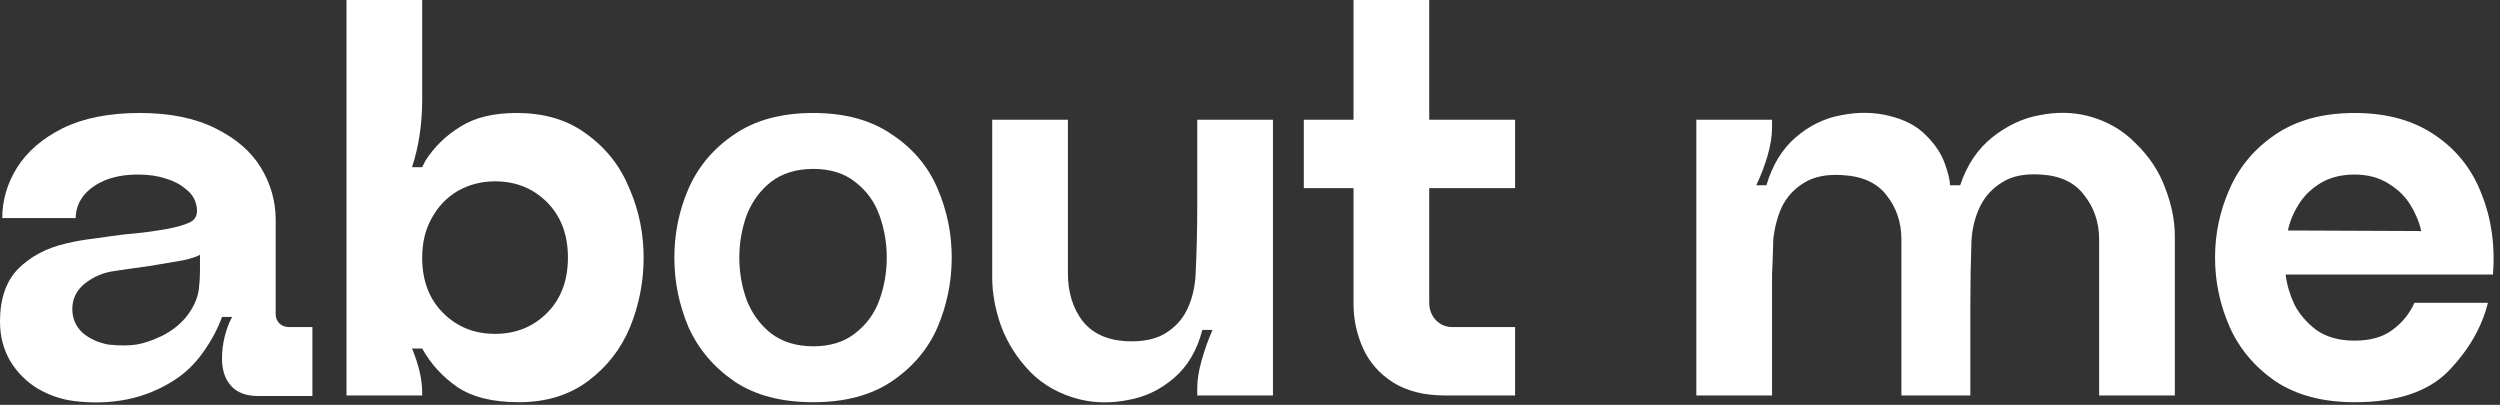
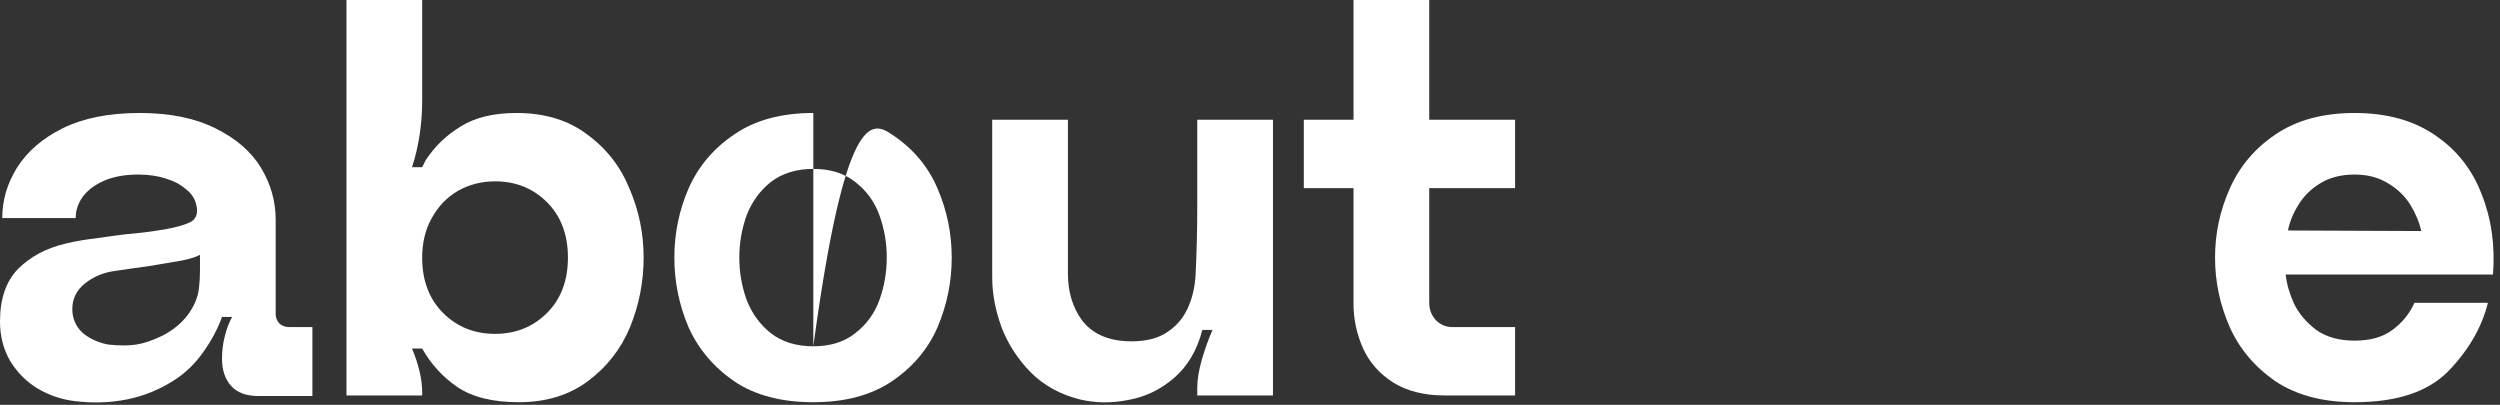
<svg xmlns="http://www.w3.org/2000/svg" fill="none" height="100%" overflow="visible" preserveAspectRatio="none" style="display: block;" viewBox="0 0 352 57" width="100%">
  <rect x="0" y="0" width="352" height="57" fill="#333333" stroke="none" />
  <g id="about me">
    <path d="M28.157 35.872C27.733 36.137 26.911 36.402 25.691 36.667C24.471 36.879 22.907 37.145 20.998 37.463C19.407 37.675 17.737 37.913 15.987 38.178C14.502 38.391 13.15 38.974 11.931 39.928C10.764 40.883 10.181 42.076 10.181 43.508C10.181 44.833 10.658 45.947 11.613 46.848C12.62 47.697 13.84 48.253 15.271 48.519C16.809 48.678 18.108 48.678 19.169 48.519C20.229 48.359 21.475 47.935 22.907 47.246C24.339 46.504 25.505 45.549 26.407 44.383C27.308 43.163 27.838 41.943 27.998 40.724C28.104 39.875 28.157 39 28.157 38.099V35.872ZM43.985 55.757H36.349C34.652 55.757 33.38 55.279 32.531 54.325C31.683 53.37 31.259 52.098 31.259 50.507C31.259 49.394 31.391 48.333 31.656 47.325C31.922 46.265 32.266 45.364 32.69 44.621H31.259C30.675 46.265 29.8 47.909 28.634 49.553C27.52 51.143 26.195 52.443 24.657 53.45C22.536 54.829 20.282 55.757 17.896 56.234C15.51 56.711 13.044 56.791 10.499 56.472C8.696 56.26 6.973 55.677 5.329 54.723C3.738 53.768 2.439 52.469 1.432 50.825C0.477 49.181 0 47.325 0 45.258C0 42.076 0.848 39.61 2.545 37.86C4.295 36.111 6.549 34.917 9.306 34.281C10.632 33.963 12.01 33.724 13.442 33.565C14.874 33.353 16.226 33.168 17.498 33.008C19.354 32.849 20.919 32.664 22.191 32.452L23.225 32.293C24.975 31.974 26.221 31.603 26.964 31.179C27.706 30.702 27.918 29.88 27.6 28.713C27.388 27.865 26.884 27.149 26.089 26.566C25.346 25.93 24.418 25.452 23.305 25.134C22.191 24.763 20.919 24.577 19.487 24.577C17.578 24.577 15.961 24.869 14.635 25.452C13.309 26.036 12.302 26.805 11.613 27.759C10.976 28.66 10.658 29.641 10.658 30.702H0.318C0.318 28.21 1.007 25.85 2.386 23.623C3.818 21.343 5.965 19.487 8.829 18.055C11.745 16.624 15.351 15.908 19.646 15.908C23.888 15.908 27.441 16.624 30.304 18.055C33.221 19.487 35.368 21.343 36.747 23.623C38.126 25.903 38.815 28.342 38.815 30.941V44.224C38.815 44.754 39 45.205 39.372 45.576C39.743 45.894 40.194 46.053 40.724 46.053H43.985V55.757Z" fill="white" />
    <path d="M69.704 47.007C72.62 47.007 75.059 46.026 77.021 44.064C78.983 42.102 79.964 39.504 79.964 36.27C79.964 33.035 78.983 30.437 77.021 28.475C75.059 26.513 72.62 25.532 69.704 25.532C67.795 25.532 66.045 25.983 64.454 26.884C62.916 27.785 61.697 29.058 60.795 30.702C59.894 32.293 59.443 34.149 59.443 36.27C59.443 39.504 60.424 42.102 62.386 44.064C64.348 46.026 66.787 47.007 69.704 47.007ZM72.726 15.908C76.703 15.908 80.017 16.915 82.669 18.93C85.373 20.892 87.361 23.437 88.634 26.566C89.96 29.641 90.623 32.876 90.623 36.27C90.623 39.663 89.986 42.924 88.713 46.053C87.441 49.128 85.453 51.674 82.748 53.689C80.097 55.651 76.862 56.632 73.044 56.632C69.386 56.632 66.496 55.916 64.375 54.484C62.307 53.052 60.663 51.249 59.443 49.075H58.012C58.966 51.355 59.443 53.423 59.443 55.279V55.677H48.785V0H59.443V14.078C59.443 17.472 58.966 20.627 58.012 23.543H59.443C59.602 23.225 59.761 22.907 59.921 22.589C61.193 20.627 62.837 19.036 64.852 17.817C66.867 16.544 69.492 15.908 72.726 15.908Z" fill="white" />
-     <path d="M114.516 48.757C116.902 48.757 118.864 48.147 120.402 46.928C121.992 45.708 123.132 44.144 123.822 42.235C124.511 40.326 124.856 38.338 124.856 36.27C124.856 34.202 124.511 32.213 123.822 30.304C123.132 28.395 121.992 26.831 120.402 25.611C118.864 24.392 116.902 23.782 114.516 23.782C112.13 23.782 110.141 24.392 108.55 25.611C107.013 26.831 105.873 28.395 105.13 30.304C104.441 32.213 104.096 34.202 104.096 36.27C104.096 38.338 104.441 40.326 105.13 42.235C105.873 44.144 107.013 45.708 108.55 46.928C110.141 48.147 112.13 48.757 114.516 48.757ZM114.516 15.908C118.97 15.908 122.655 16.915 125.572 18.93C128.541 20.892 130.689 23.437 132.014 26.566C133.34 29.641 134.003 32.876 134.003 36.27C134.003 39.663 133.34 42.924 132.014 46.053C130.689 49.128 128.541 51.674 125.572 53.689C122.655 55.651 118.97 56.632 114.516 56.632C110.009 56.632 106.297 55.651 103.38 53.689C100.464 51.674 98.316 49.128 96.938 46.053C95.612 42.924 94.949 39.663 94.949 36.27C94.949 32.876 95.612 29.641 96.938 26.566C98.316 23.437 100.464 20.892 103.38 18.93C106.297 16.915 110.009 15.908 114.516 15.908Z" fill="white" />
+     <path d="M114.516 48.757C116.902 48.757 118.864 48.147 120.402 46.928C121.992 45.708 123.132 44.144 123.822 42.235C124.511 40.326 124.856 38.338 124.856 36.27C124.856 34.202 124.511 32.213 123.822 30.304C123.132 28.395 121.992 26.831 120.402 25.611C118.864 24.392 116.902 23.782 114.516 23.782C112.13 23.782 110.141 24.392 108.55 25.611C107.013 26.831 105.873 28.395 105.13 30.304C104.441 32.213 104.096 34.202 104.096 36.27C104.096 38.338 104.441 40.326 105.13 42.235C105.873 44.144 107.013 45.708 108.55 46.928C110.141 48.147 112.13 48.757 114.516 48.757ZC118.97 15.908 122.655 16.915 125.572 18.93C128.541 20.892 130.689 23.437 132.014 26.566C133.34 29.641 134.003 32.876 134.003 36.27C134.003 39.663 133.34 42.924 132.014 46.053C130.689 49.128 128.541 51.674 125.572 53.689C122.655 55.651 118.97 56.632 114.516 56.632C110.009 56.632 106.297 55.651 103.38 53.689C100.464 51.674 98.316 49.128 96.938 46.053C95.612 42.924 94.949 39.663 94.949 36.27C94.949 32.876 95.612 29.641 96.938 26.566C98.316 23.437 100.464 20.892 103.38 18.93C106.297 16.915 110.009 15.908 114.516 15.908Z" fill="white" />
    <path d="M140.975 45.973C140.127 43.587 139.703 41.281 139.703 39.053V16.862H150.361V38.497C150.361 41.095 151.024 43.295 152.349 45.098C153.728 46.901 155.796 47.882 158.553 48.041C160.781 48.147 162.583 47.803 163.962 47.007C165.394 46.159 166.454 45.019 167.144 43.587C167.833 42.156 168.231 40.538 168.337 38.735C168.496 35.501 168.575 32.24 168.575 28.952V16.862H179.233V55.677H168.575V54.563C168.575 53.45 168.787 52.151 169.212 50.666C169.636 49.181 170.14 47.776 170.723 46.451H169.291C168.549 49.314 167.223 51.568 165.314 53.211C163.405 54.855 161.258 55.889 158.872 56.313C156.485 56.791 154.205 56.764 152.031 56.234C149.274 55.544 146.967 54.272 145.111 52.416C143.256 50.507 141.877 48.359 140.975 45.973Z" fill="white" />
    <path d="M191.929 49.075C191.027 47.06 190.576 44.966 190.576 42.792V26.486H183.577V16.862H190.576V0H201.235V16.862H213.324V26.486H201.235V42.633C201.235 43.587 201.553 44.409 202.189 45.098C202.825 45.735 203.594 46.053 204.496 46.053H213.324V55.677H203.382C200.519 55.677 198.106 55.067 196.144 53.848C194.235 52.628 192.83 51.037 191.929 49.075Z" fill="white" />
-     <path d="M304.864 26.486C305.765 28.82 306.216 31.073 306.216 33.247V55.677H295.557V33.724C295.557 31.338 294.868 29.27 293.489 27.52C292.164 25.718 290.122 24.736 287.365 24.577C285.085 24.418 283.256 24.79 281.877 25.691C280.498 26.539 279.464 27.679 278.775 29.111C278.085 30.543 277.688 32.134 277.582 33.883C277.476 36.906 277.423 39.981 277.423 43.11V55.677H267.719V33.724C267.719 31.338 267.03 29.27 265.651 27.52C264.325 25.77 262.257 24.816 259.447 24.657C257.22 24.498 255.39 24.869 253.959 25.77C252.58 26.619 251.546 27.759 250.857 29.191C250.22 30.622 249.823 32.187 249.664 33.883V34.281C249.611 36.137 249.558 37.595 249.505 38.656C249.505 39.663 249.505 41.148 249.505 43.11V55.677H238.846V16.862H249.505V17.976C249.505 19.142 249.293 20.468 248.868 21.953C248.444 23.384 247.914 24.763 247.278 26.089H248.709C249.558 23.225 250.936 20.972 252.845 19.328C254.754 17.684 256.875 16.65 259.208 16.226C261.594 15.749 263.848 15.775 265.969 16.305C268.196 16.836 269.946 17.764 271.219 19.089C272.491 20.362 273.366 21.688 273.843 23.066C274.321 24.392 274.559 25.399 274.559 26.089H275.991C276.945 23.225 278.457 20.972 280.525 19.328C282.593 17.684 284.793 16.65 287.126 16.226C289.513 15.749 291.766 15.775 293.887 16.305C296.591 16.995 298.872 18.294 300.727 20.203C302.636 22.059 304.015 24.153 304.864 26.486Z" fill="white" />
    <path d="M331.524 24.577C329.669 24.577 328.078 24.975 326.752 25.77C325.427 26.566 324.393 27.573 323.65 28.793C322.908 29.96 322.404 31.179 322.139 32.452L340.91 32.531C340.645 31.312 340.141 30.092 339.399 28.872C338.656 27.653 337.622 26.645 336.297 25.85C334.971 25.002 333.38 24.577 331.524 24.577ZM321.821 38.656C321.98 40.035 322.378 41.413 323.014 42.792C323.703 44.17 324.737 45.39 326.116 46.451C327.548 47.458 329.35 47.962 331.524 47.962C333.752 47.962 335.528 47.458 336.854 46.451C338.232 45.443 339.266 44.17 339.956 42.633H350.296C349.447 46.079 347.591 49.287 344.728 52.257C341.865 55.173 337.463 56.632 331.524 56.632C327.07 56.632 323.359 55.651 320.389 53.689C317.473 51.674 315.325 49.128 313.946 46.053C312.568 42.924 311.878 39.663 311.878 36.27C311.878 32.876 312.568 29.641 313.946 26.566C315.325 23.437 317.473 20.892 320.389 18.93C323.359 16.915 327.07 15.908 331.524 15.908C336.032 15.908 339.797 16.942 342.819 19.01C345.894 21.078 348.095 23.862 349.421 27.361C350.799 30.808 351.33 34.573 351.011 38.656H321.821Z" fill="white" />
  </g>
</svg>